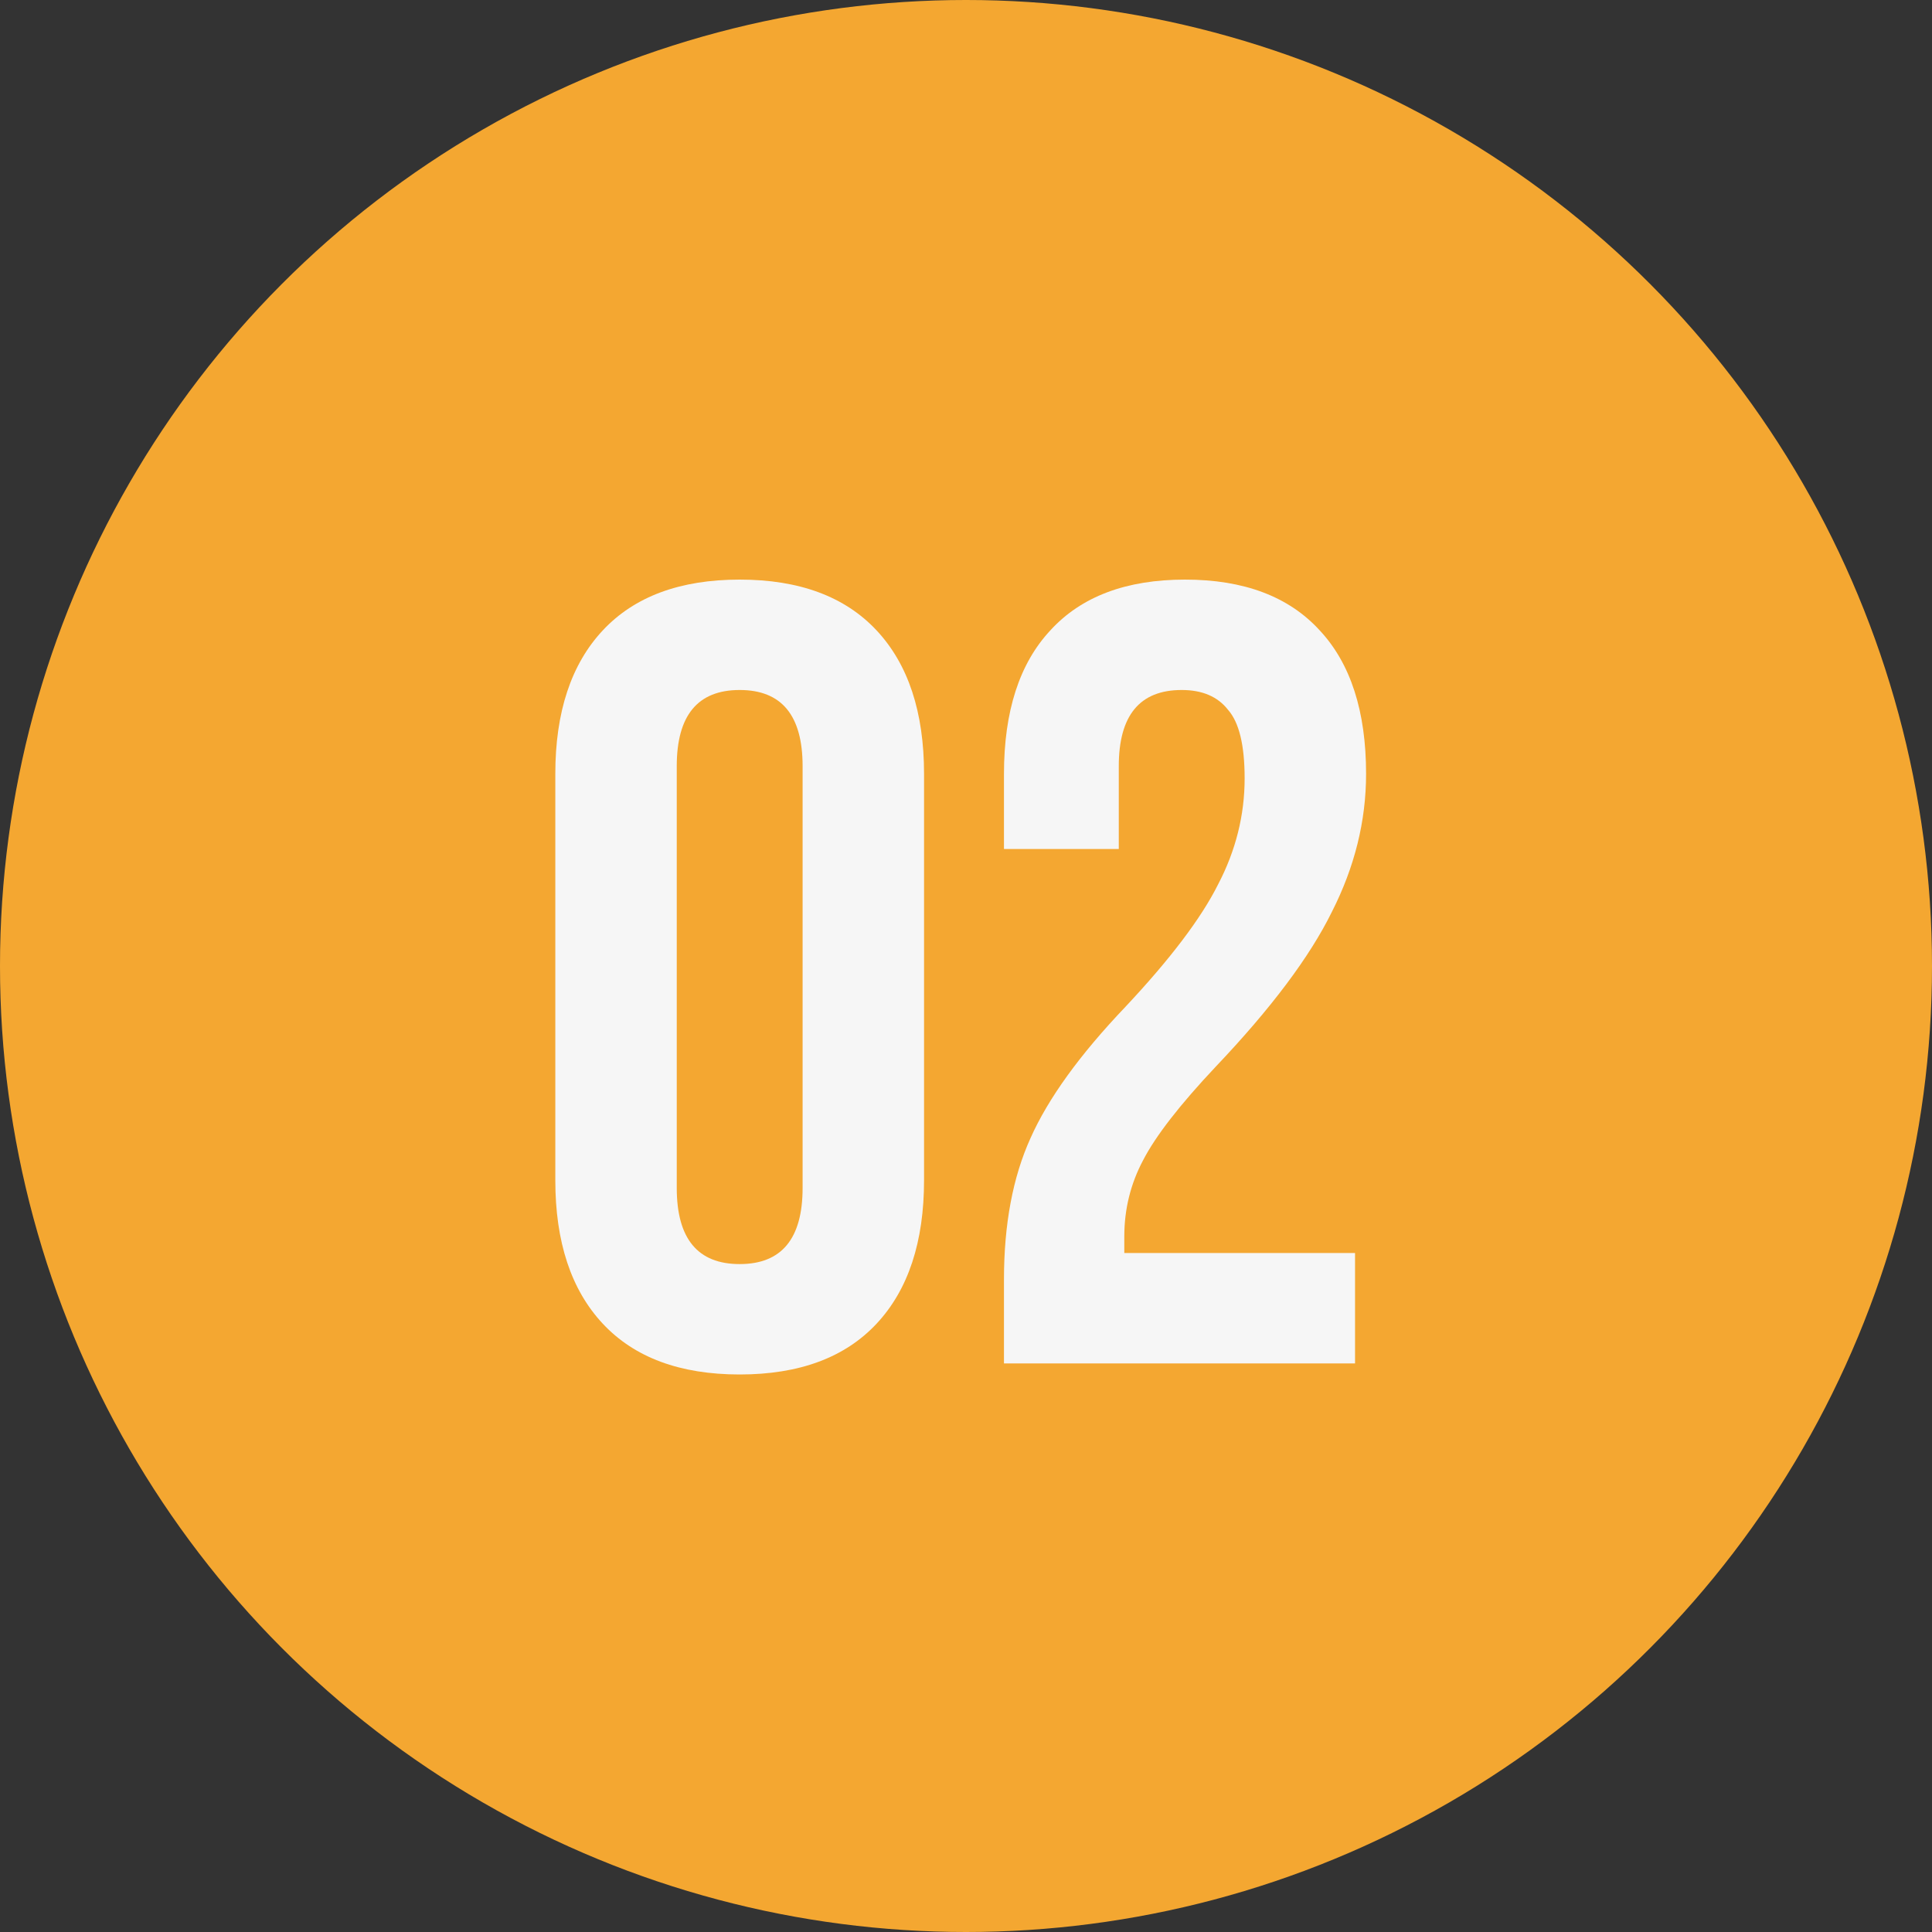
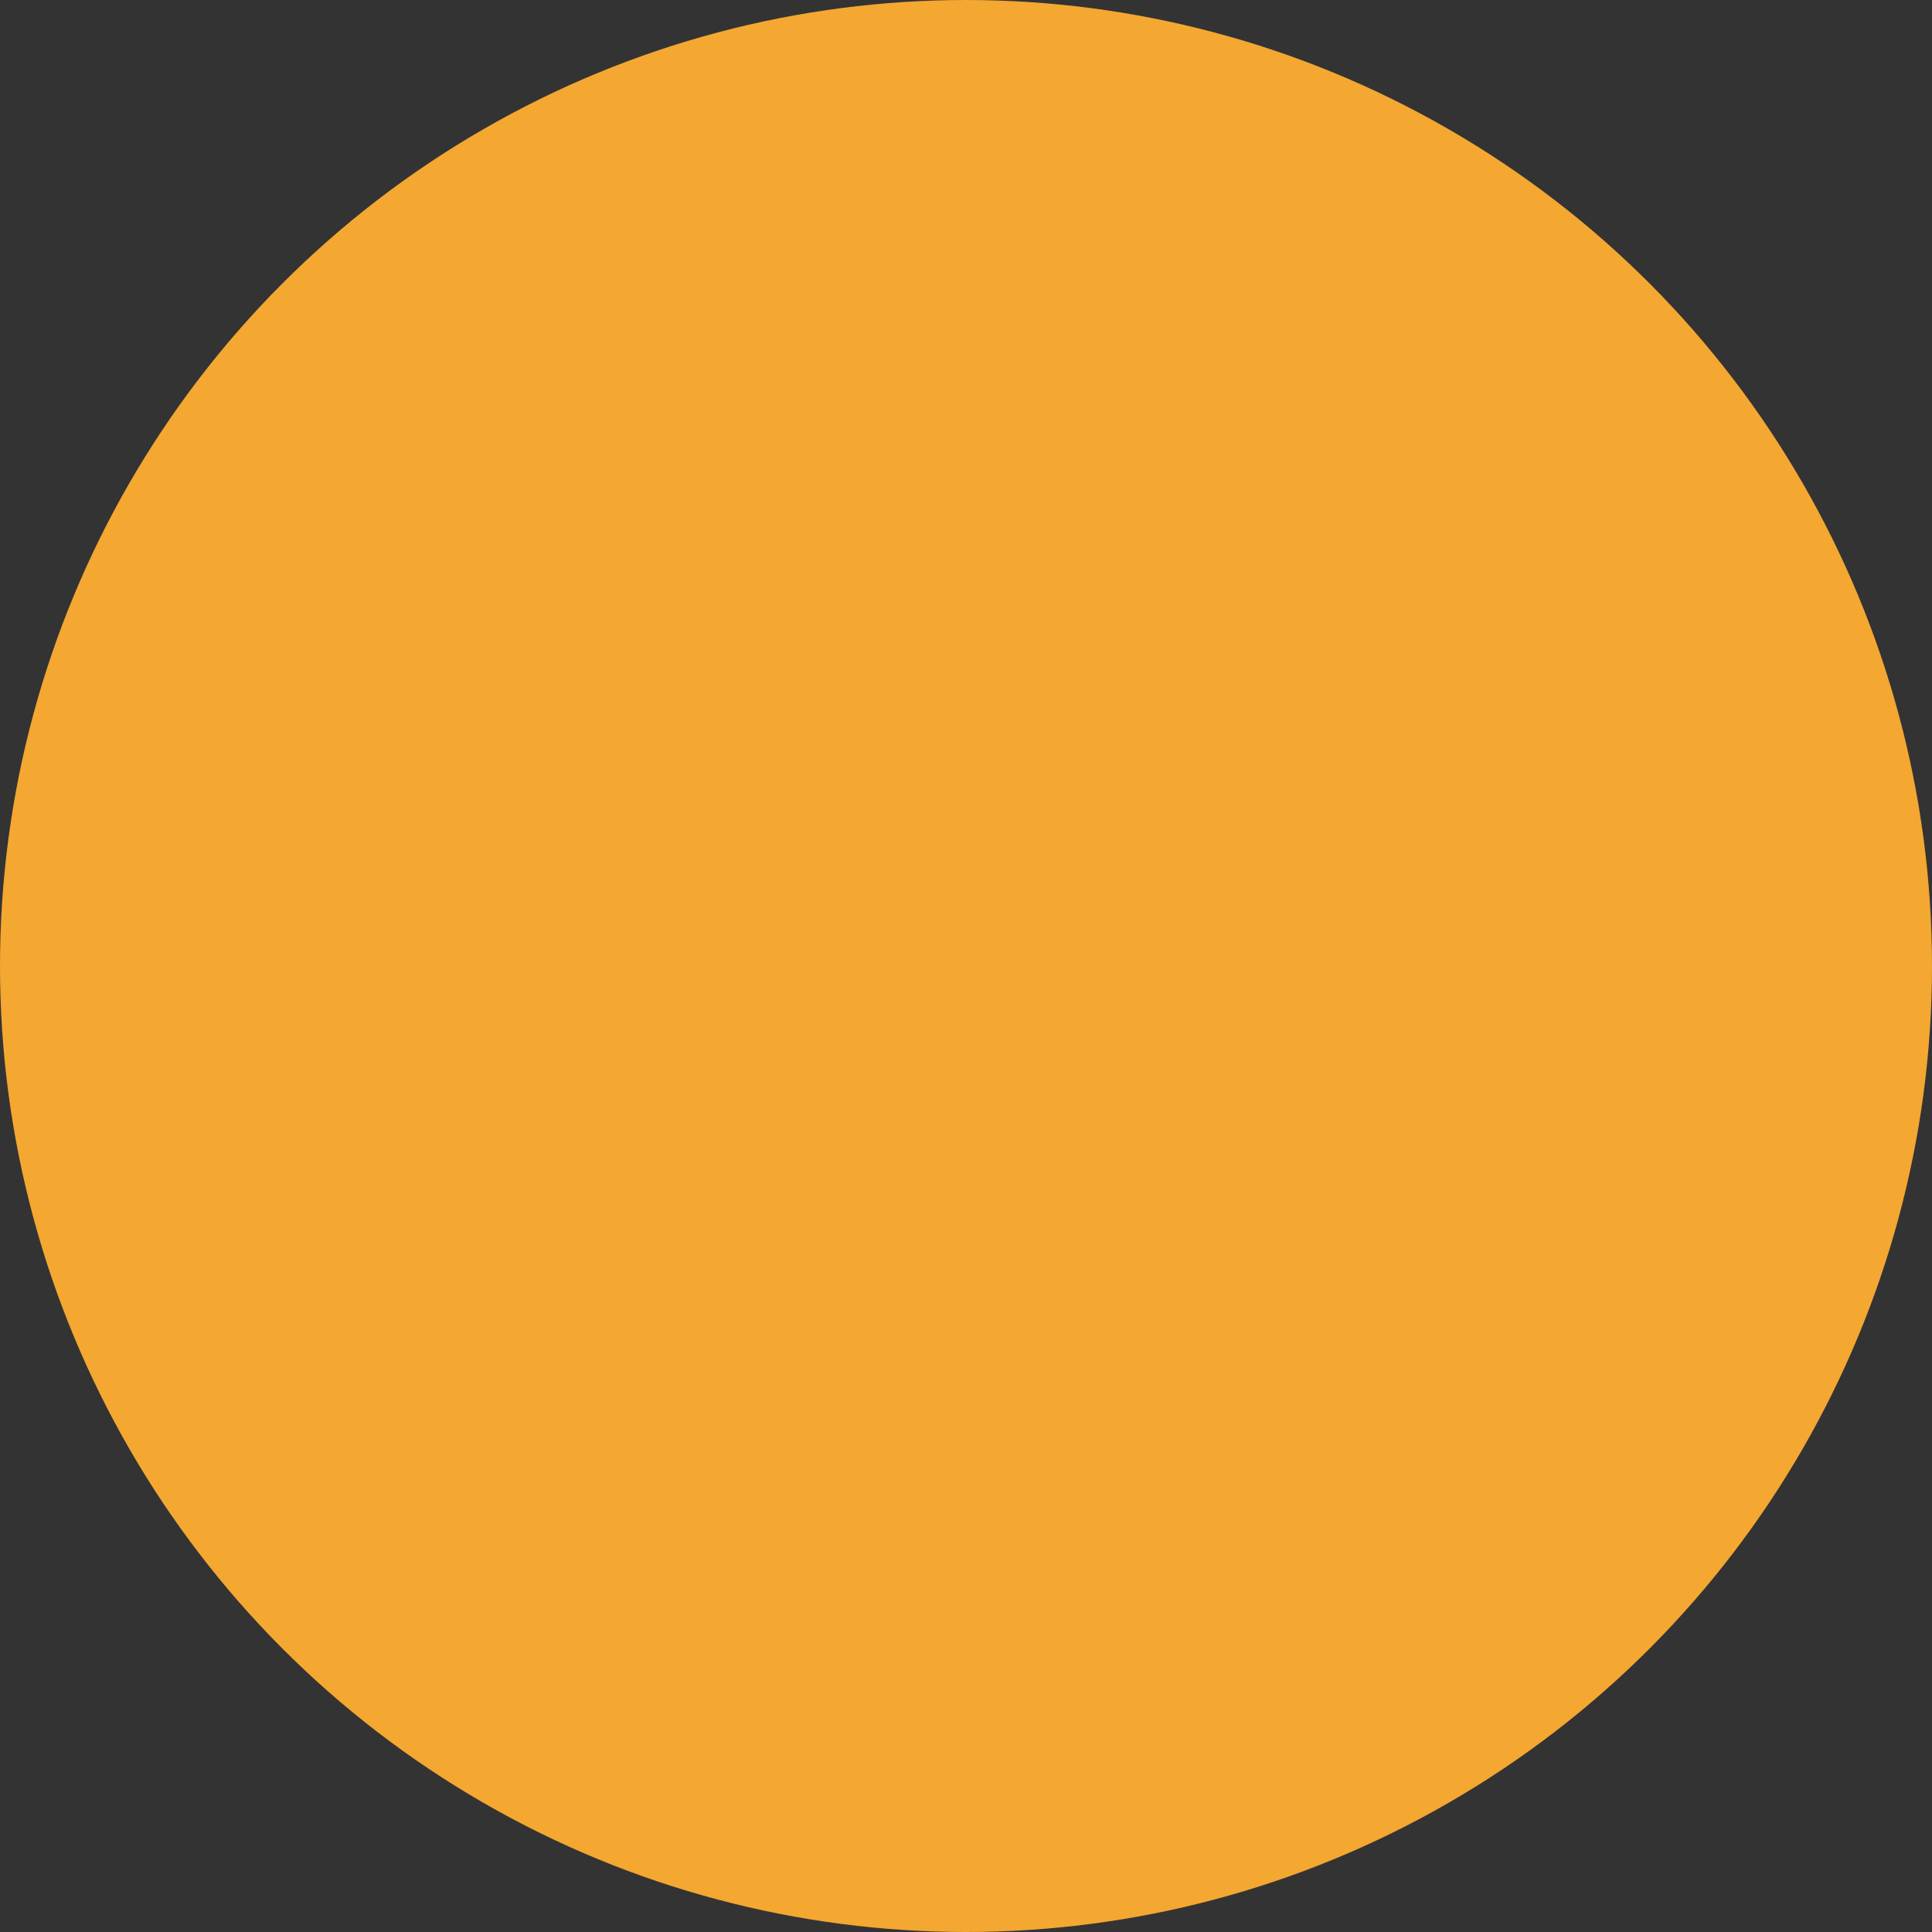
<svg xmlns="http://www.w3.org/2000/svg" width="350" height="350" viewBox="0 0 350 350" fill="none">
  <rect x="0" y="0" width="350" height="350" fill="#333333" stroke="none" />
  <circle cx="175" cy="175" r="175" fill="#F4A731" />
-   <path d="M134 249C123.2 249 114.933 245.933 109.2 239.8C103.467 233.667 100.6 225 100.6 213.8V140.2C100.6 129 103.467 120.333 109.2 114.2C114.933 108.067 123.2 105 134 105C144.8 105 153.067 108.067 158.8 114.2C164.533 120.333 167.4 129 167.4 140.2V213.8C167.4 225 164.533 233.667 158.8 239.8C153.067 245.933 144.8 249 134 249ZM134 229C141.6 229 145.4 224.4 145.4 215.2V138.8C145.4 129.6 141.6 125 134 125C126.4 125 122.6 129.6 122.6 138.8V215.2C122.6 224.4 126.4 229 134 229ZM181.878 231.8C181.878 221.8 183.478 213.267 186.678 206.2C189.878 199 195.611 191.067 203.878 182.4C212.011 173.733 217.611 166.333 220.678 160.2C223.878 154.067 225.478 147.667 225.478 141C225.478 135 224.478 130.867 222.478 128.6C220.611 126.2 217.811 125 214.078 125C206.478 125 202.678 129.6 202.678 138.8V153.8H181.878V140.2C181.878 128.867 184.678 120.2 190.278 114.2C195.878 108.067 204.011 105 214.678 105C225.345 105 233.478 108.067 239.078 114.2C244.678 120.2 247.478 128.867 247.478 140.2C247.478 148.733 245.411 157.067 241.278 165.2C237.278 173.333 230.278 182.667 220.278 193.2C213.745 200.133 209.345 205.8 207.078 210.2C204.811 214.467 203.678 219.067 203.678 224V227H245.478V247H181.878V231.8Z" fill="#F6F6F6" />
</svg>